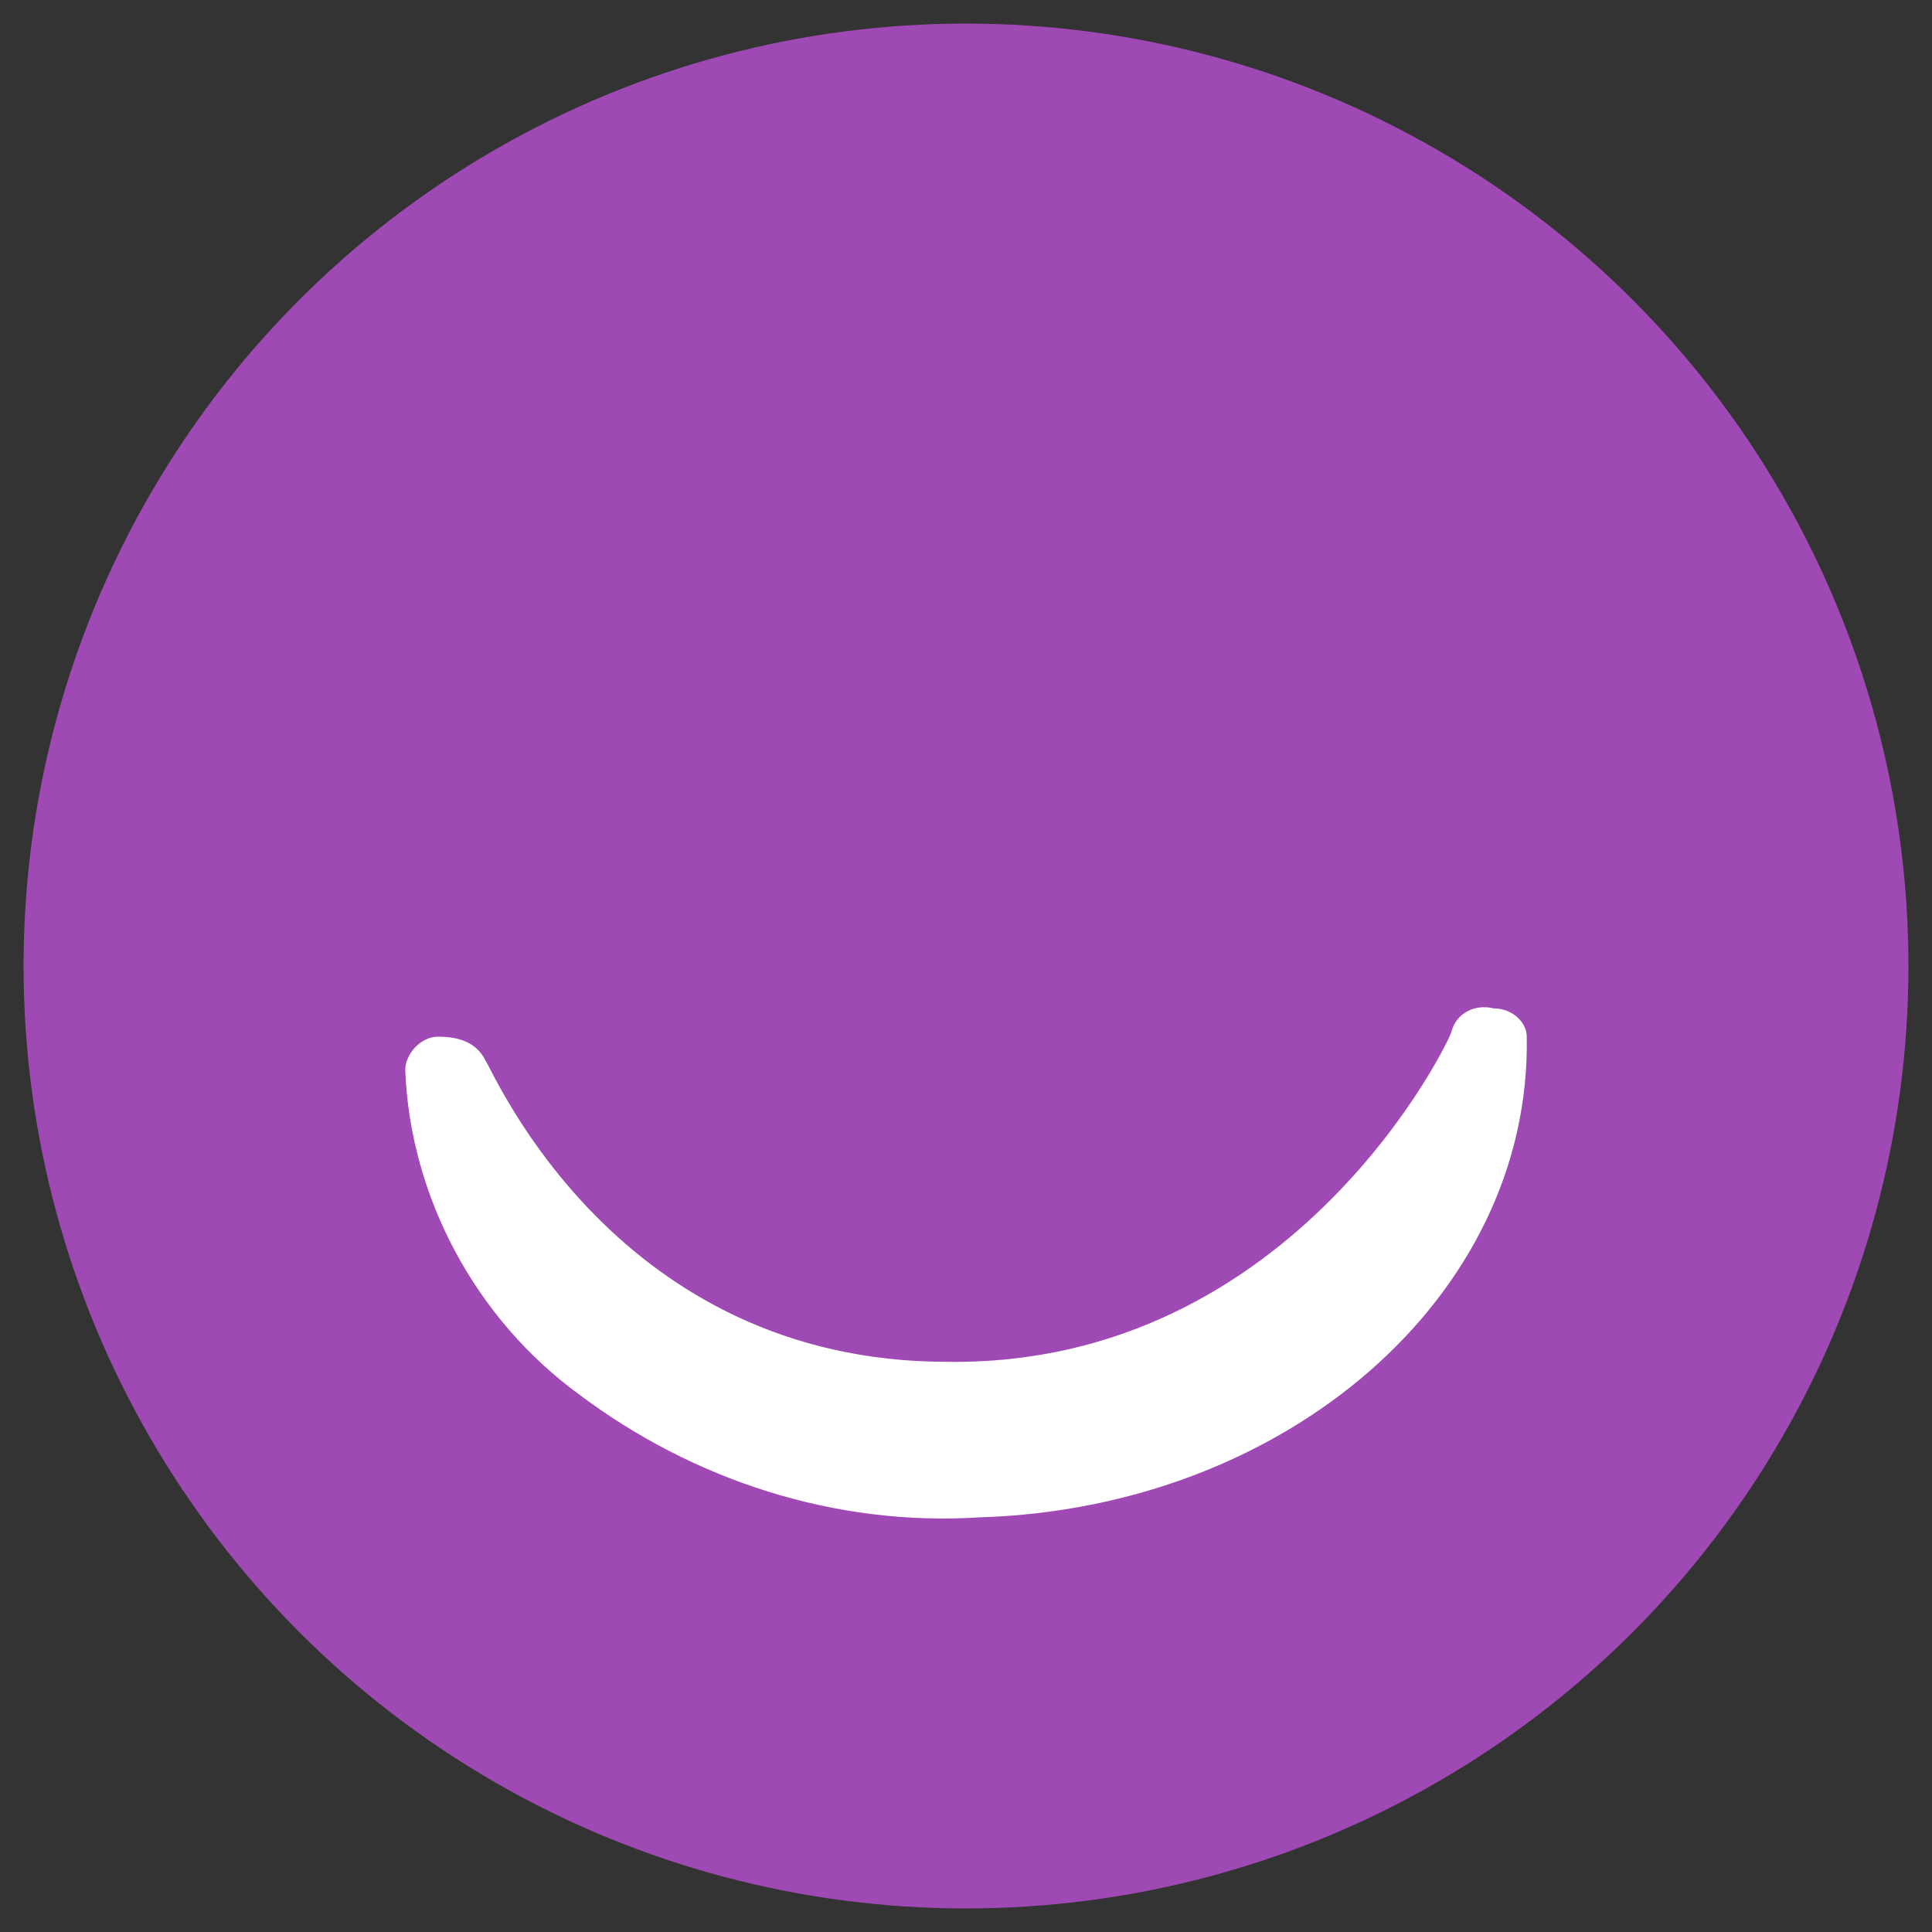
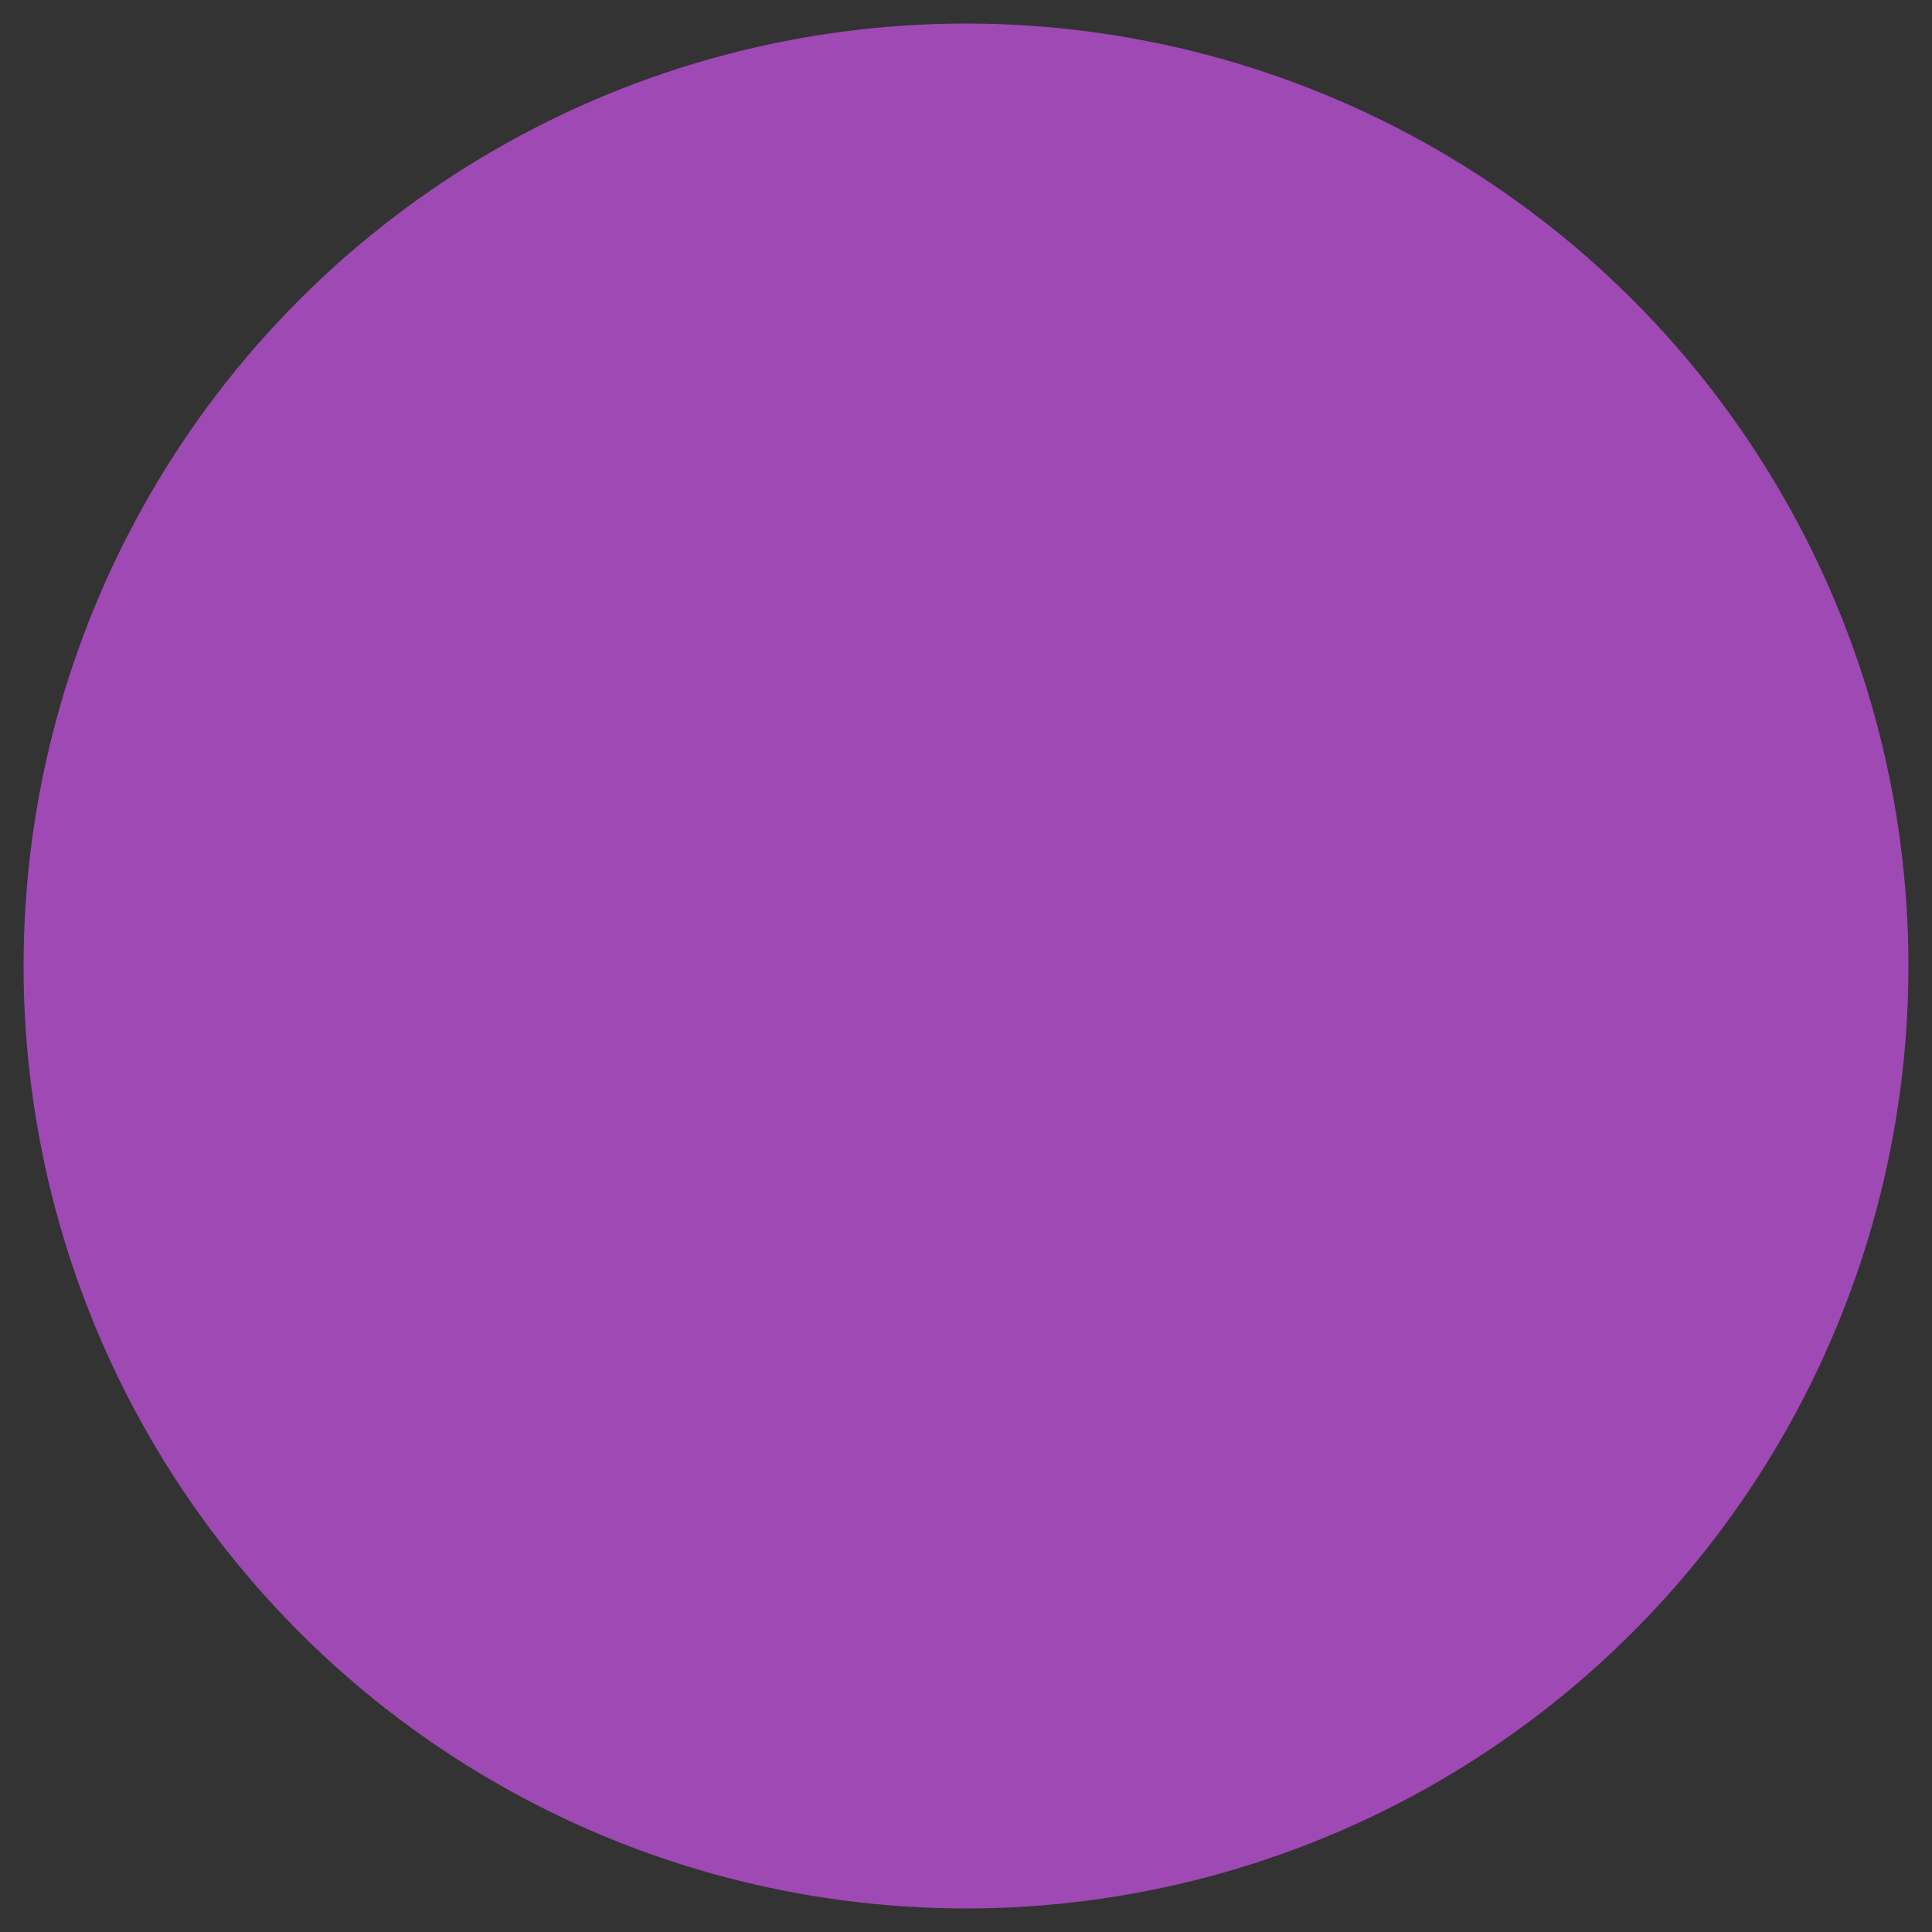
<svg xmlns="http://www.w3.org/2000/svg" version="1.1" id="Calque_1" x="0px" y="0px" viewBox="0 0 41 41" style="enable-background:new 0 0 41 41;" xml:space="preserve">
  <rect x="0" y="0" width="41" height="41" fill="#333333" stroke="none" />
  <style type="text/css">
	.st0{fill:#9F49B4;}
	.st1{fill:#FFFFFF;}
</style>
  <g id="Groupe_192" transform="translate(-55 -625)">
    <circle id="Ellipse_196" class="st0" cx="75.5" cy="645.5" r="20" />
-     <path id="Tracé_778" class="st1" d="M86.7,646.4c-0.4-0.1-0.8,0.1-0.9,0.5c0,0.1-3.3,7.1-10.7,7c-7,0-9.6-6.1-9.8-6.4   c-0.2-0.4-0.6-0.5-1-0.5c-0.4,0-0.7,0.4-0.7,0.7c0.1,2.7,1.5,5.3,3.7,6.9c2.4,1.8,5.4,2.8,8.5,2.6h0c6.5-0.2,11.7-4.7,11.6-10.2   C87.4,646.7,87.1,646.4,86.7,646.4z" />
  </g>
</svg>